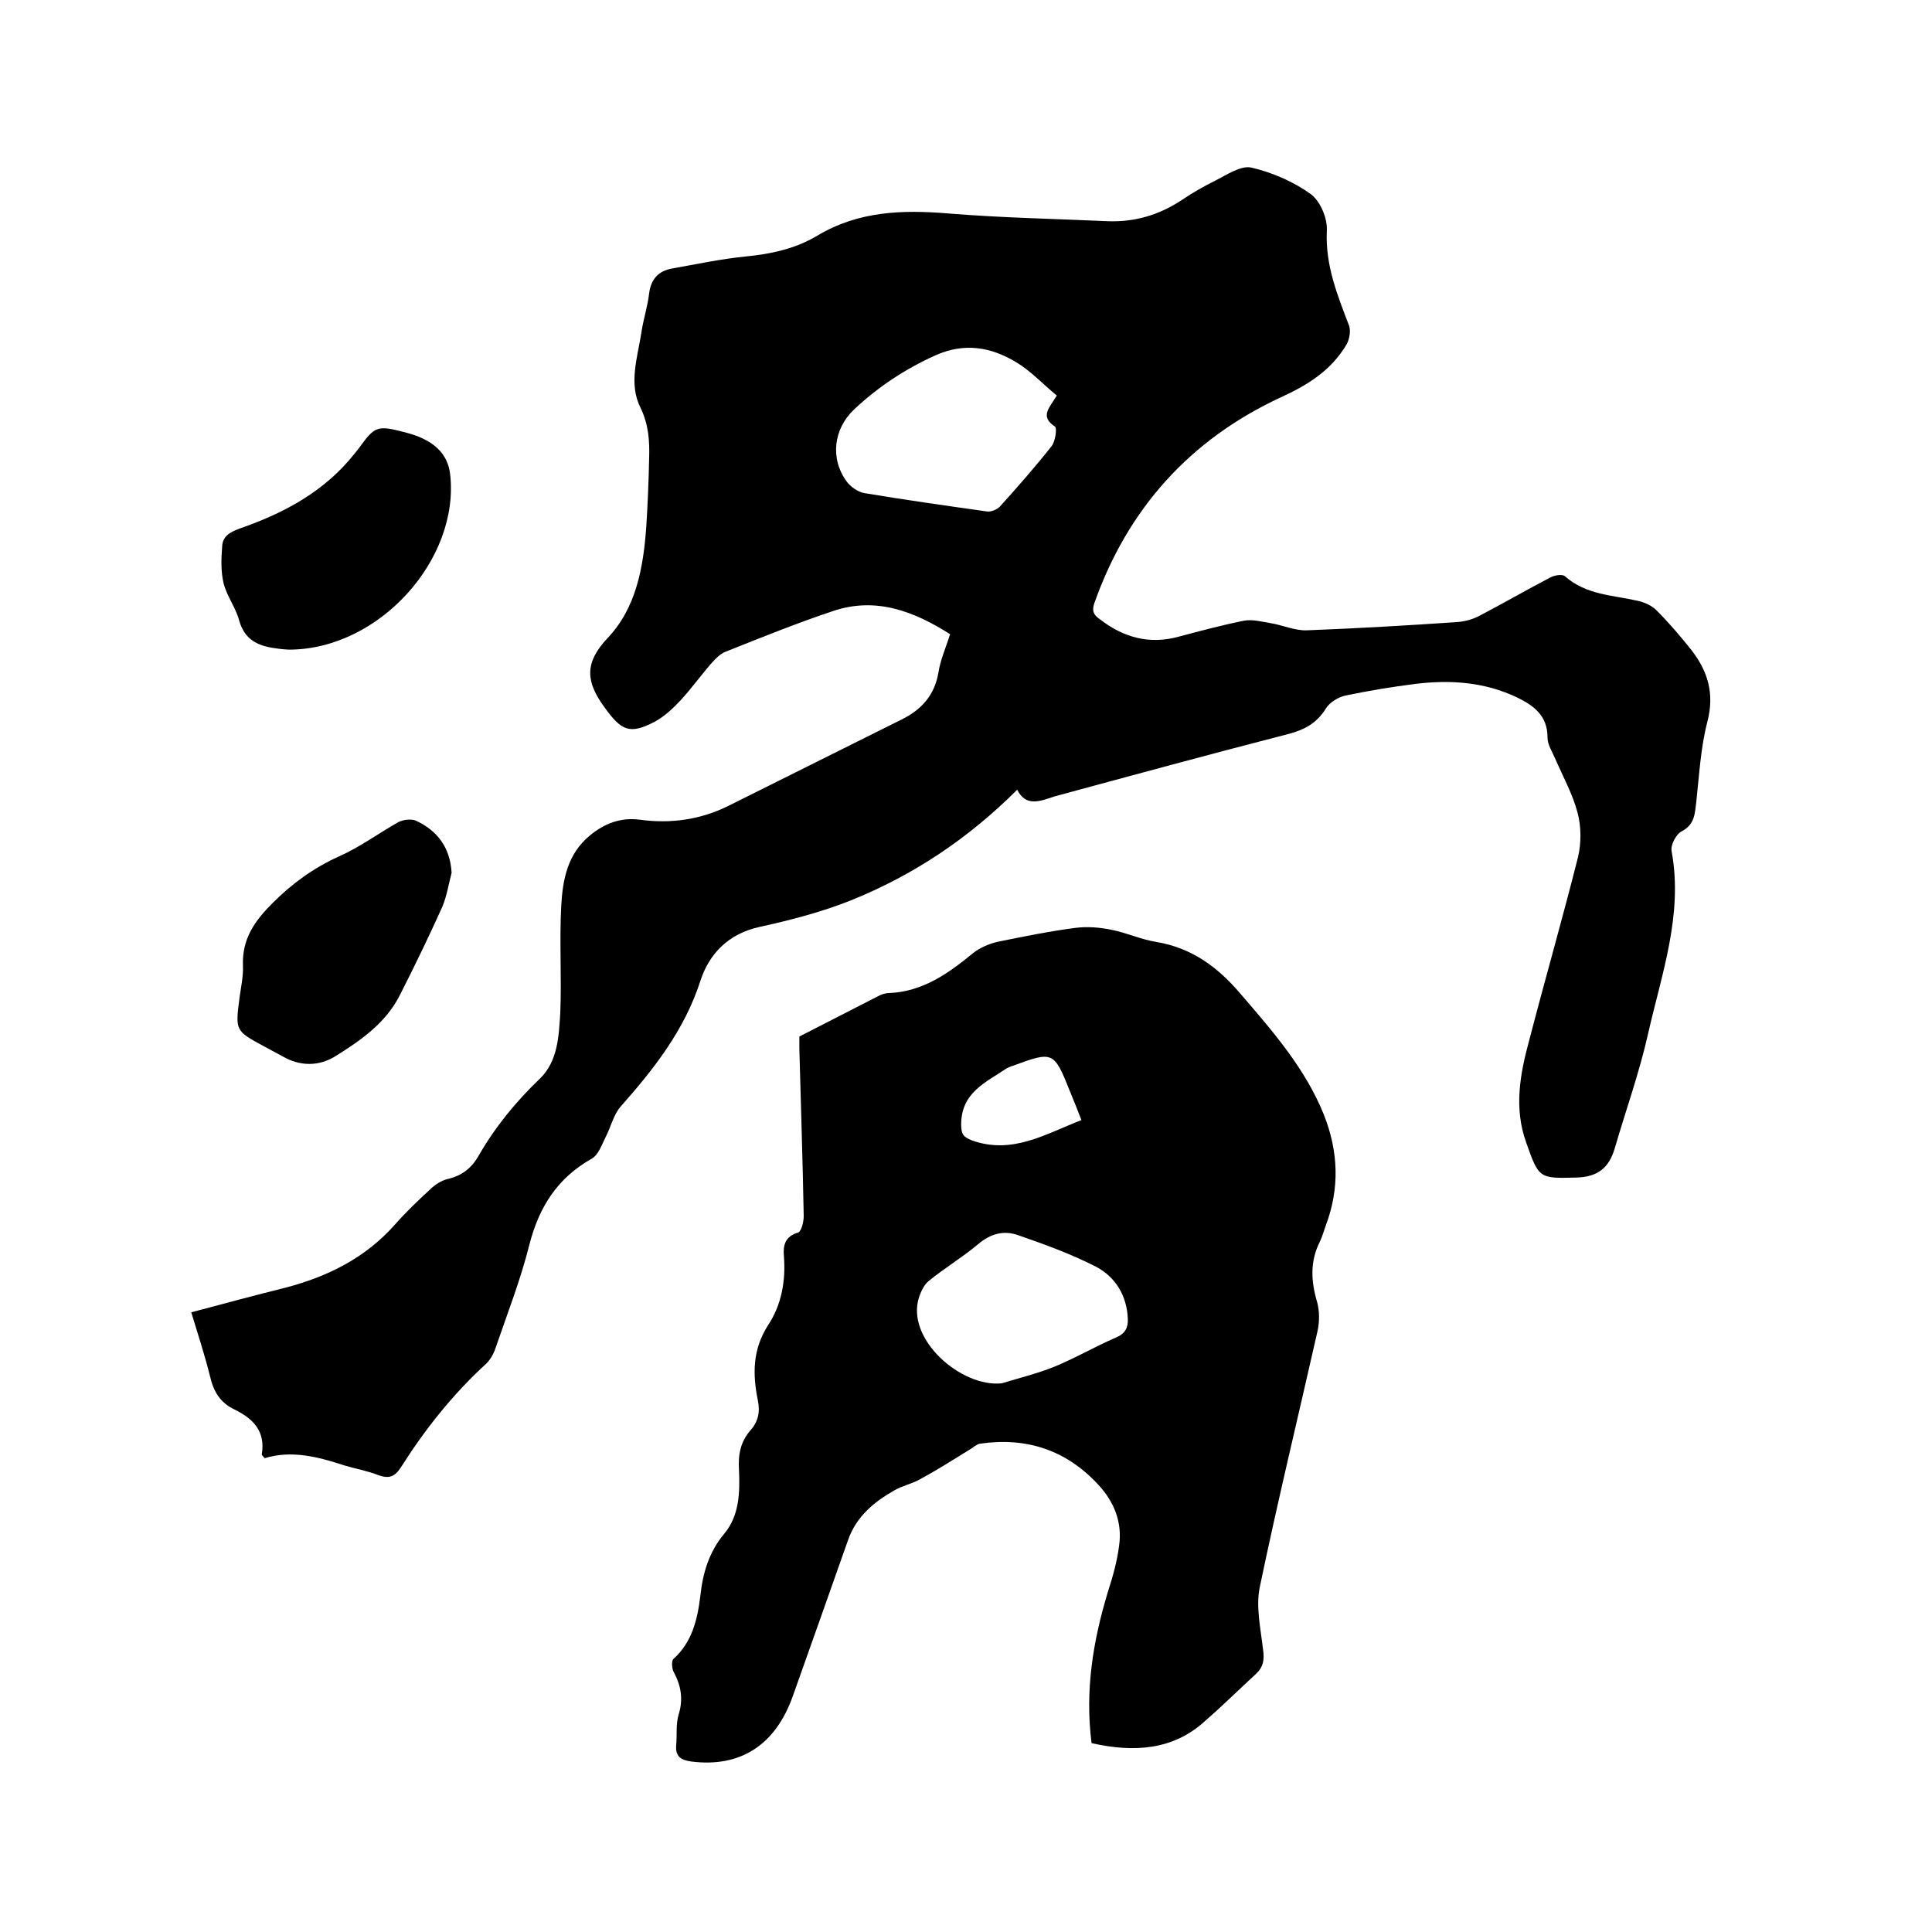
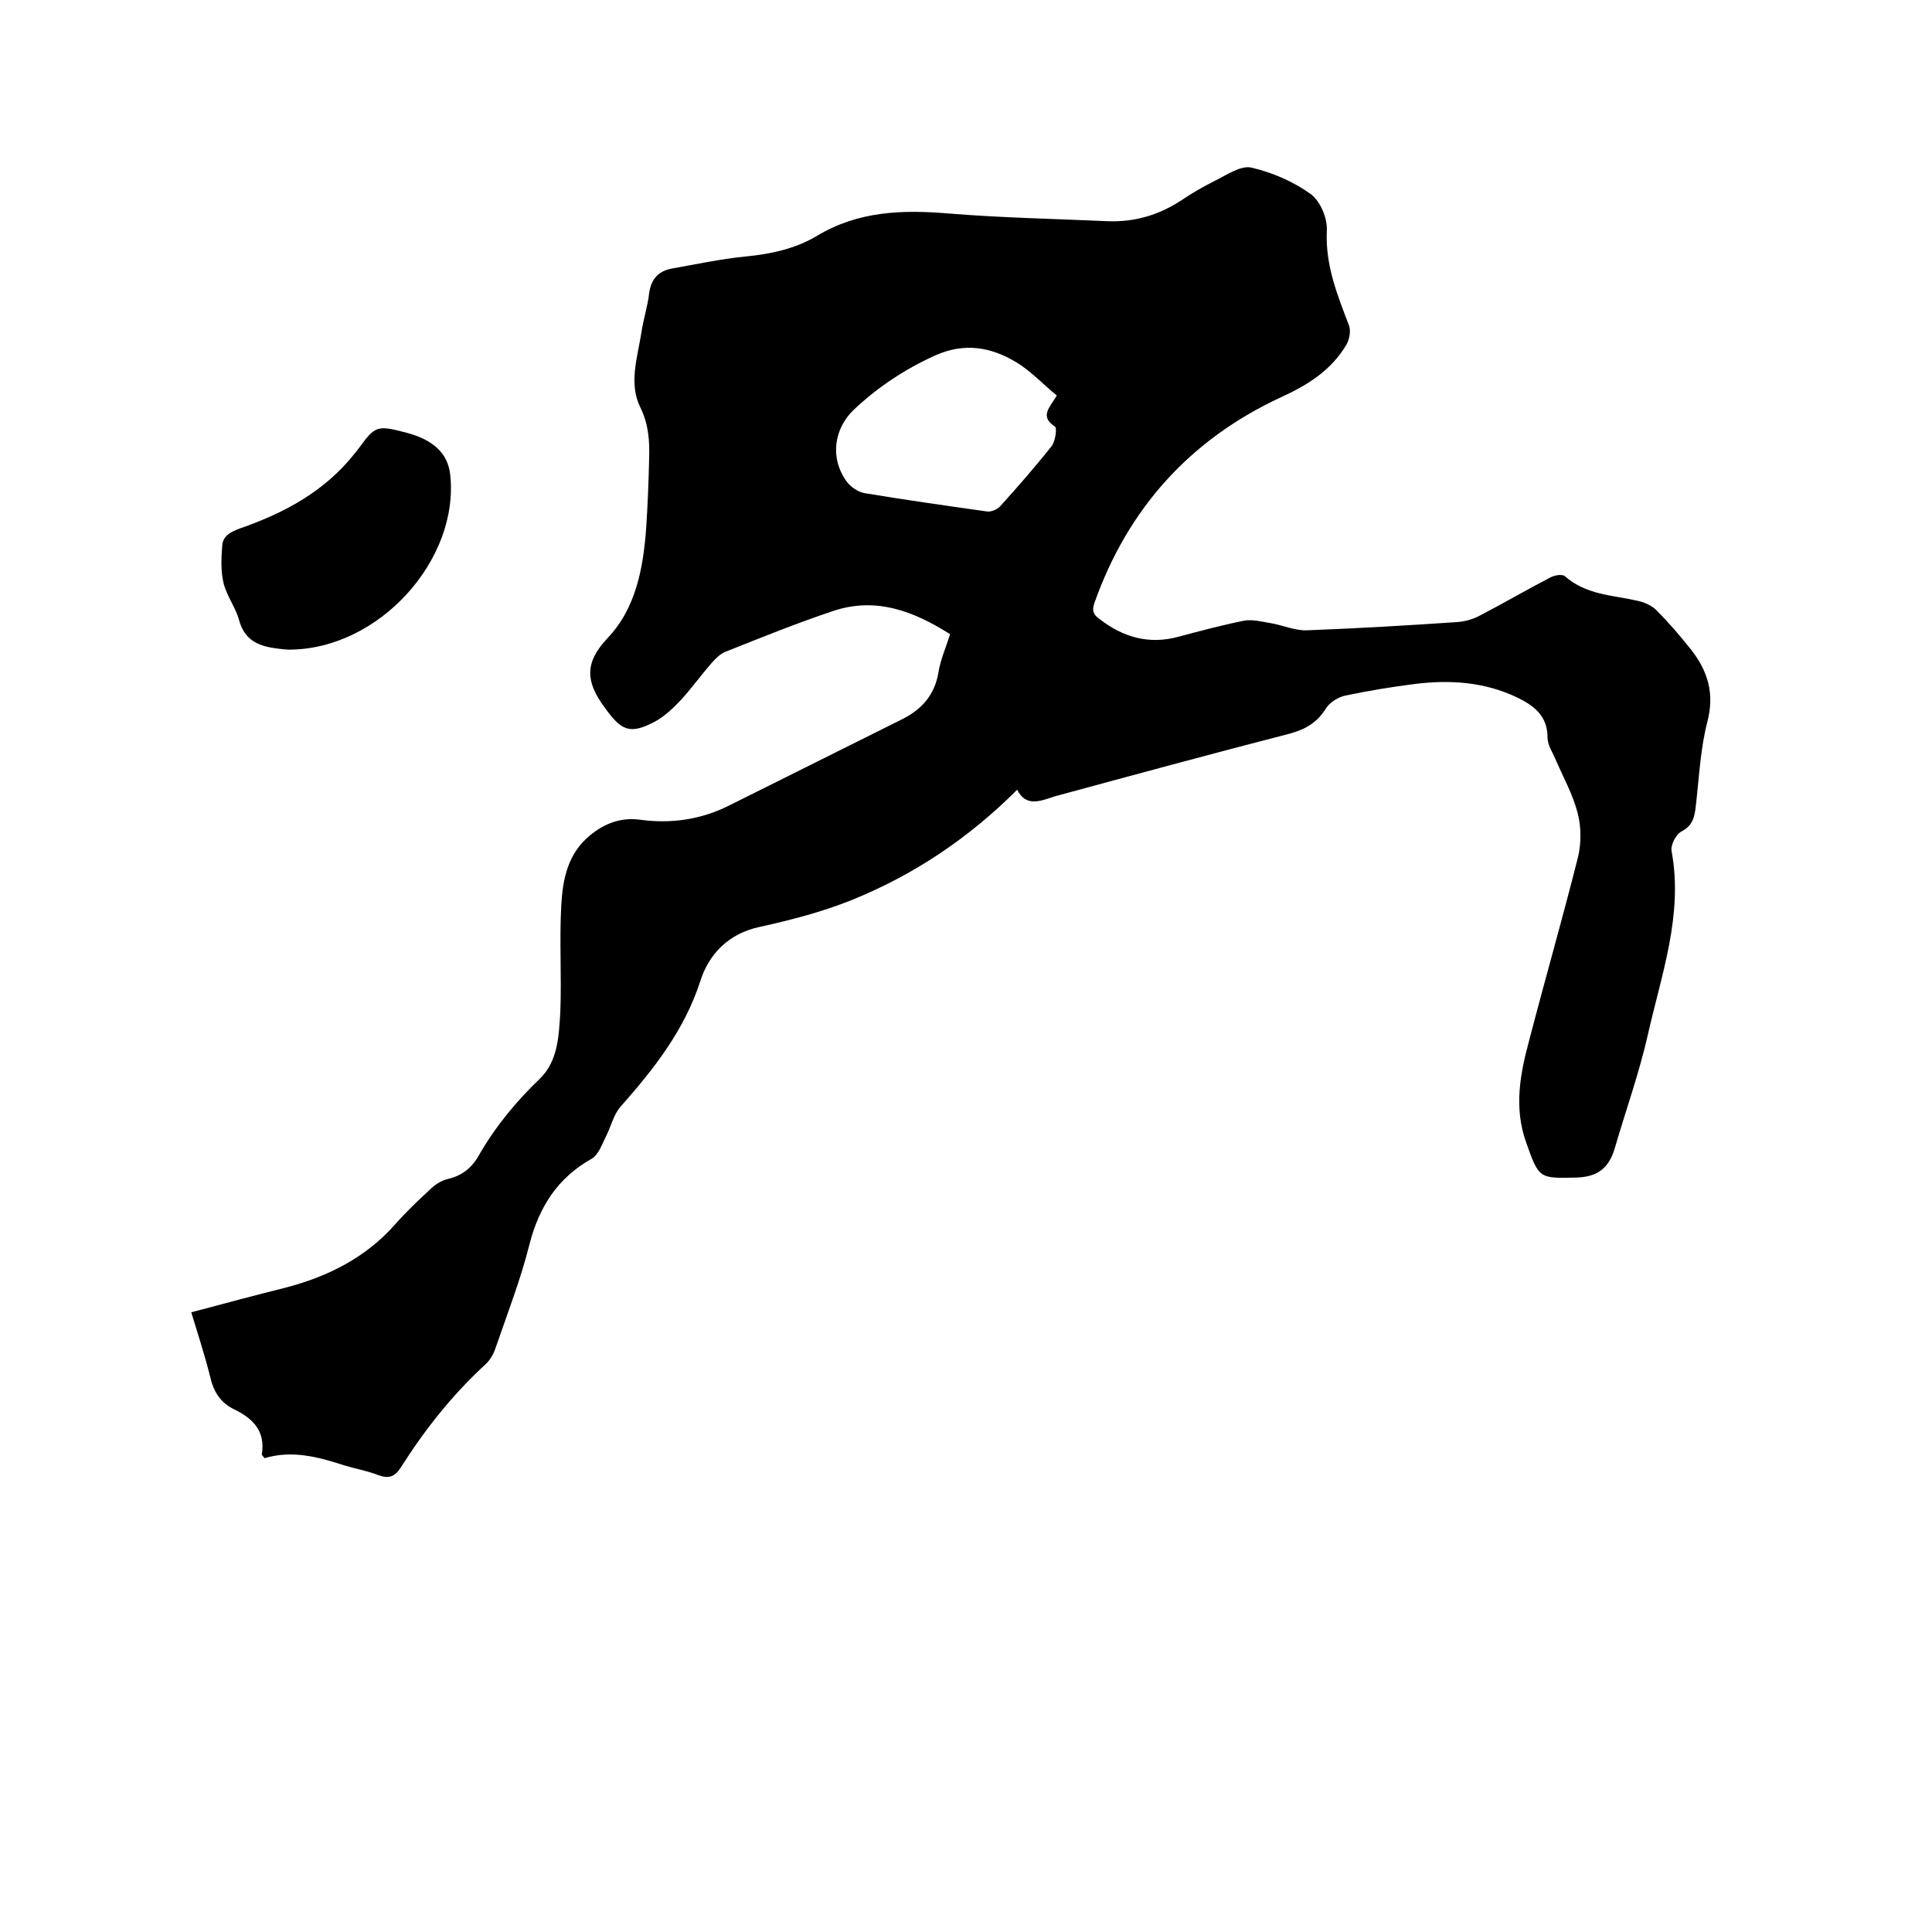
<svg xmlns="http://www.w3.org/2000/svg" enable-background="new 0 0 400 400" viewBox="0 0 400 400">
  <path d="m210.6 163.5c-10.1 10.1-21.5 17.7-34.4 22.9-6 2.4-12.5 4.1-18.9 5.5-6.5 1.4-10.5 5.6-12.3 11.2-3.3 10.2-9.6 18.2-16.5 26-1.5 1.7-2 4.2-3.1 6.3-.8 1.6-1.5 3.7-2.9 4.5-7.1 4-10.9 10-12.9 17.8-1.8 7.2-4.5 14.1-6.9 21.1-.4 1.3-1.1 2.6-2 3.5-6.9 6.3-12.7 13.6-17.7 21.5-1.3 2-2.5 2.4-4.7 1.6-2.3-.9-4.7-1.3-7-2-5.5-1.8-10.9-3.2-16.5-1.5-.4-.5-.6-.6-.6-.8.8-4.8-1.8-7.4-5.7-9.3-2.9-1.4-4.3-3.7-5-6.8-1.1-4.4-2.5-8.7-3.9-13.3 6.7-1.8 13.1-3.5 19.5-5.1 8.8-2.3 16.6-6.2 22.7-13.1 2.2-2.5 4.7-4.9 7.2-7.2 1-1 2.4-1.9 3.7-2.2 3-.7 5-2.3 6.5-5 3.4-5.9 7.7-11.1 12.6-15.8 3.7-3.6 3.9-8.8 4.2-13.6.3-7.4-.2-14.8.2-22.2.3-5.4 1.3-10.7 5.9-14.5 3-2.5 6.4-3.8 10.3-3.3 6.5.9 12.7 0 18.5-2.9 11.9-5.9 23.8-11.9 35.7-17.8 4.1-2 6.9-5 7.7-9.8.4-2.6 1.5-5 2.4-7.9-7.4-4.7-15.3-7.8-24.2-4.8-7.5 2.5-14.9 5.5-22.2 8.4-1.1.4-2.1 1.4-2.9 2.3-2.2 2.5-4.2 5.3-6.5 7.8-1.6 1.7-3.3 3.3-5.3 4.4-5.3 2.8-7 1.8-10.4-2.9-3.9-5.3-4.3-9.2.6-14.4 5.9-6.2 7.4-14.6 8-23 .3-4.7.5-9.5.6-14.3.1-3.5-.1-6.9-1.8-10.4-2.5-5-.6-10.4.2-15.6.4-2.7 1.3-5.4 1.6-8.1.4-3 2-4.6 4.7-5.1 5.1-.9 10.2-2 15.3-2.5 5.2-.5 10.3-1.6 14.8-4.3 8.5-5.1 17.6-5.4 27.2-4.6 11 .9 22 1.1 33 1.6 5.6.2 10.6-1.3 15.3-4.4 2.2-1.5 4.5-2.8 6.9-4s5.3-3.2 7.5-2.7c4.3 1 8.7 2.9 12.3 5.5 2 1.5 3.5 5.1 3.3 7.7-.3 7.1 2.2 13.2 4.6 19.5.4 1.1.1 2.8-.5 3.9-3.2 5.4-8 8.4-13.7 11-18.7 8.7-31.6 23-38.5 42.5-.6 1.7-.2 2.5 1.1 3.4 4.9 3.8 10.3 5.3 16.4 3.6 4.5-1.2 9-2.4 13.5-3.3 1.7-.3 3.6.2 5.4.5 2.5.4 5.1 1.6 7.6 1.5 10.4-.4 20.7-1 31-1.7 1.5-.1 3.1-.5 4.5-1.2 5-2.6 9.8-5.4 14.8-8 .9-.5 2.5-.8 3.1-.3 4.4 3.9 9.9 3.9 15.1 5.1 1.4.3 2.9 1 3.8 1.9 2.6 2.6 5 5.4 7.3 8.3 3.4 4.4 4.8 9 3.3 14.8-1.4 5.4-1.7 11.1-2.3 16.6-.3 2.4-.3 4.7-3 6.1-1.2.6-2.4 2.9-2.1 4.2 2.4 13.1-2.1 25.4-4.9 37.8-1.8 8-4.6 15.8-6.9 23.7-1.2 4-3.5 5.9-8 6-7.6.2-7.7.2-10.3-7.2-2.6-7.2-1.3-14.2.6-21.2 3.3-12.7 6.9-25.2 10.1-37.9.7-2.9.7-6.4-.1-9.3-1-3.8-3-7.4-4.6-11.1-.6-1.4-1.6-2.9-1.6-4.4 0-4.5-2.8-6.6-6.3-8.3-6.7-3.2-13.8-3.7-21.1-2.8-4.8.6-9.6 1.4-14.4 2.4-1.5.3-3.3 1.4-4.1 2.7-1.8 2.9-4.2 4.3-7.5 5.2-16.3 4.2-32.5 8.6-48.7 13-3 1-5.9 2.2-7.7-1.4zm8.2-81.6c-2.9-2.4-5.4-5.1-8.4-6.9-5.3-3.2-10.8-4.1-16.8-1.4-6.2 2.8-11.8 6.5-16.8 11.2-4.2 4-5 10.1-1.5 14.9.8 1.1 2.4 2.2 3.7 2.4 8.4 1.4 16.9 2.6 25.4 3.8.8.1 2-.4 2.6-1 3.7-4.1 7.3-8.2 10.7-12.5.8-1 1.2-3.8.7-4.1-3.2-2.1-1.1-3.9.4-6.4z" />
-   <path d="m226 360.9c-1.4-10.9.3-21.2 3.4-31.4 1-3.1 1.9-6.3 2.3-9.5.7-4.9-1.1-9.2-4.4-12.7-6.6-7.1-14.8-9.8-24.4-8.4-.7.1-1.4.8-2.1 1.2-3.4 2.1-6.7 4.2-10.2 6.1-1.7 1-3.8 1.4-5.5 2.4-4.2 2.4-7.8 5.4-9.5 10.2-3.8 10.8-7.6 21.5-11.4 32.2-3.6 10.3-10.9 15-21.1 13.7-2.2-.3-3.3-1.1-3.1-3.4.2-2.1-.1-4.3.5-6.3 1-3.2.5-6-1-8.8-.4-.7-.5-2.3-.1-2.7 3.9-3.5 5-8.2 5.6-13.1.5-4.7 1.8-9.1 4.9-12.8 3.2-3.8 3.3-8.6 3.1-13.3-.2-3.1.3-5.8 2.4-8.2 1.6-1.8 2-3.8 1.5-6.2-1.1-5.4-1.1-10.5 2.1-15.5 2.8-4.2 3.7-9.2 3.3-14.3-.2-2.2.2-4.1 2.9-4.9.7-.2 1.2-2.2 1.2-3.4-.2-11.5-.6-23.1-.9-34.6 0-.9 0-1.9 0-2.6 5.5-2.8 10.9-5.6 16.2-8.3.7-.4 1.6-.7 2.4-.7 7-.3 12.3-4.1 17.4-8.3 1.4-1.1 3.3-1.9 5-2.3 5.4-1.1 10.8-2.2 16.2-2.9 2.4-.3 5-.1 7.4.4 3.1.6 6.1 2 9.2 2.5 7.3 1.2 12.7 5.1 17.4 10.6 6.7 7.8 13.5 15.5 17.4 25.2 3 7.6 3.3 15.2.4 22.9-.4 1.1-.7 2.2-1.2 3.3-2.1 4.1-1.9 8.2-.6 12.6.5 1.8.5 4 .1 5.9-4 17.7-8.3 35.4-12 53.2-.8 4 .2 8.5.7 12.8.3 2.1.1 3.6-1.5 5.1-3.5 3.2-6.9 6.6-10.5 9.7-6.5 6-14.6 6.6-23.5 4.6zm-18.6-74.5c3.6-1.1 7.3-2 10.8-3.4 4.4-1.8 8.5-4.2 12.9-6.1 1.9-.8 2.5-2.1 2.4-3.9-.2-4.8-2.6-8.7-6.7-10.8-5.1-2.6-10.6-4.6-16.1-6.5-2.9-1-5.6-.3-8.2 1.9-3.2 2.7-6.9 4.9-10.2 7.6-.9.7-1.6 2.1-2 3.3-2.9 8.7 8.7 18.8 17.1 17.9zm16.5-54.5c-.9-2.3-1.6-4.1-2.4-6-3.3-8.3-3.5-8.3-11.9-5.2-.4.1-.8.3-1.2.5-4.3 2.9-9.4 5-9.4 11.6 0 2.1.5 2.6 2.2 3.3 8.4 3 15.2-1.3 22.7-4.2z" />
-   <path d="m93.5 180.7c-.6 2.3-1 4.8-1.9 7-2.8 6.2-5.7 12.2-8.8 18.3-2.9 5.8-8.1 9.4-13.4 12.7-3.4 2.1-7.3 2.1-10.9 0-1.3-.7-2.6-1.4-3.9-2.1-5.9-3.2-5.9-3.2-5-10.1.3-2.2.8-4.4.7-6.6-.2-5.5 2.4-9.2 6.1-12.9 4.1-4.1 8.5-7.3 13.8-9.7 4.3-1.9 8.2-4.8 12.3-7.1 1-.5 2.6-.7 3.6-.3 4.5 2.1 7.1 5.6 7.4 10.8z" />
+   <path d="m93.5 180.7z" />
  <path d="m59.8 134.5c-.4 0-1.6-.1-2.9-.3-3.6-.5-6.3-1.8-7.4-5.8-.7-2.6-2.5-4.9-3.2-7.6-.6-2.5-.5-5.2-.3-7.7.1-2.2 1.8-3 3.7-3.7 9.2-3.2 17.6-7.7 23.8-15.6.3-.3.5-.7.8-1 3.4-4.7 3.8-4.8 9.9-3.2 5.6 1.5 8.5 4.3 9 8.6 2 17.6-14.7 36.3-33.4 36.3z" />
</svg>